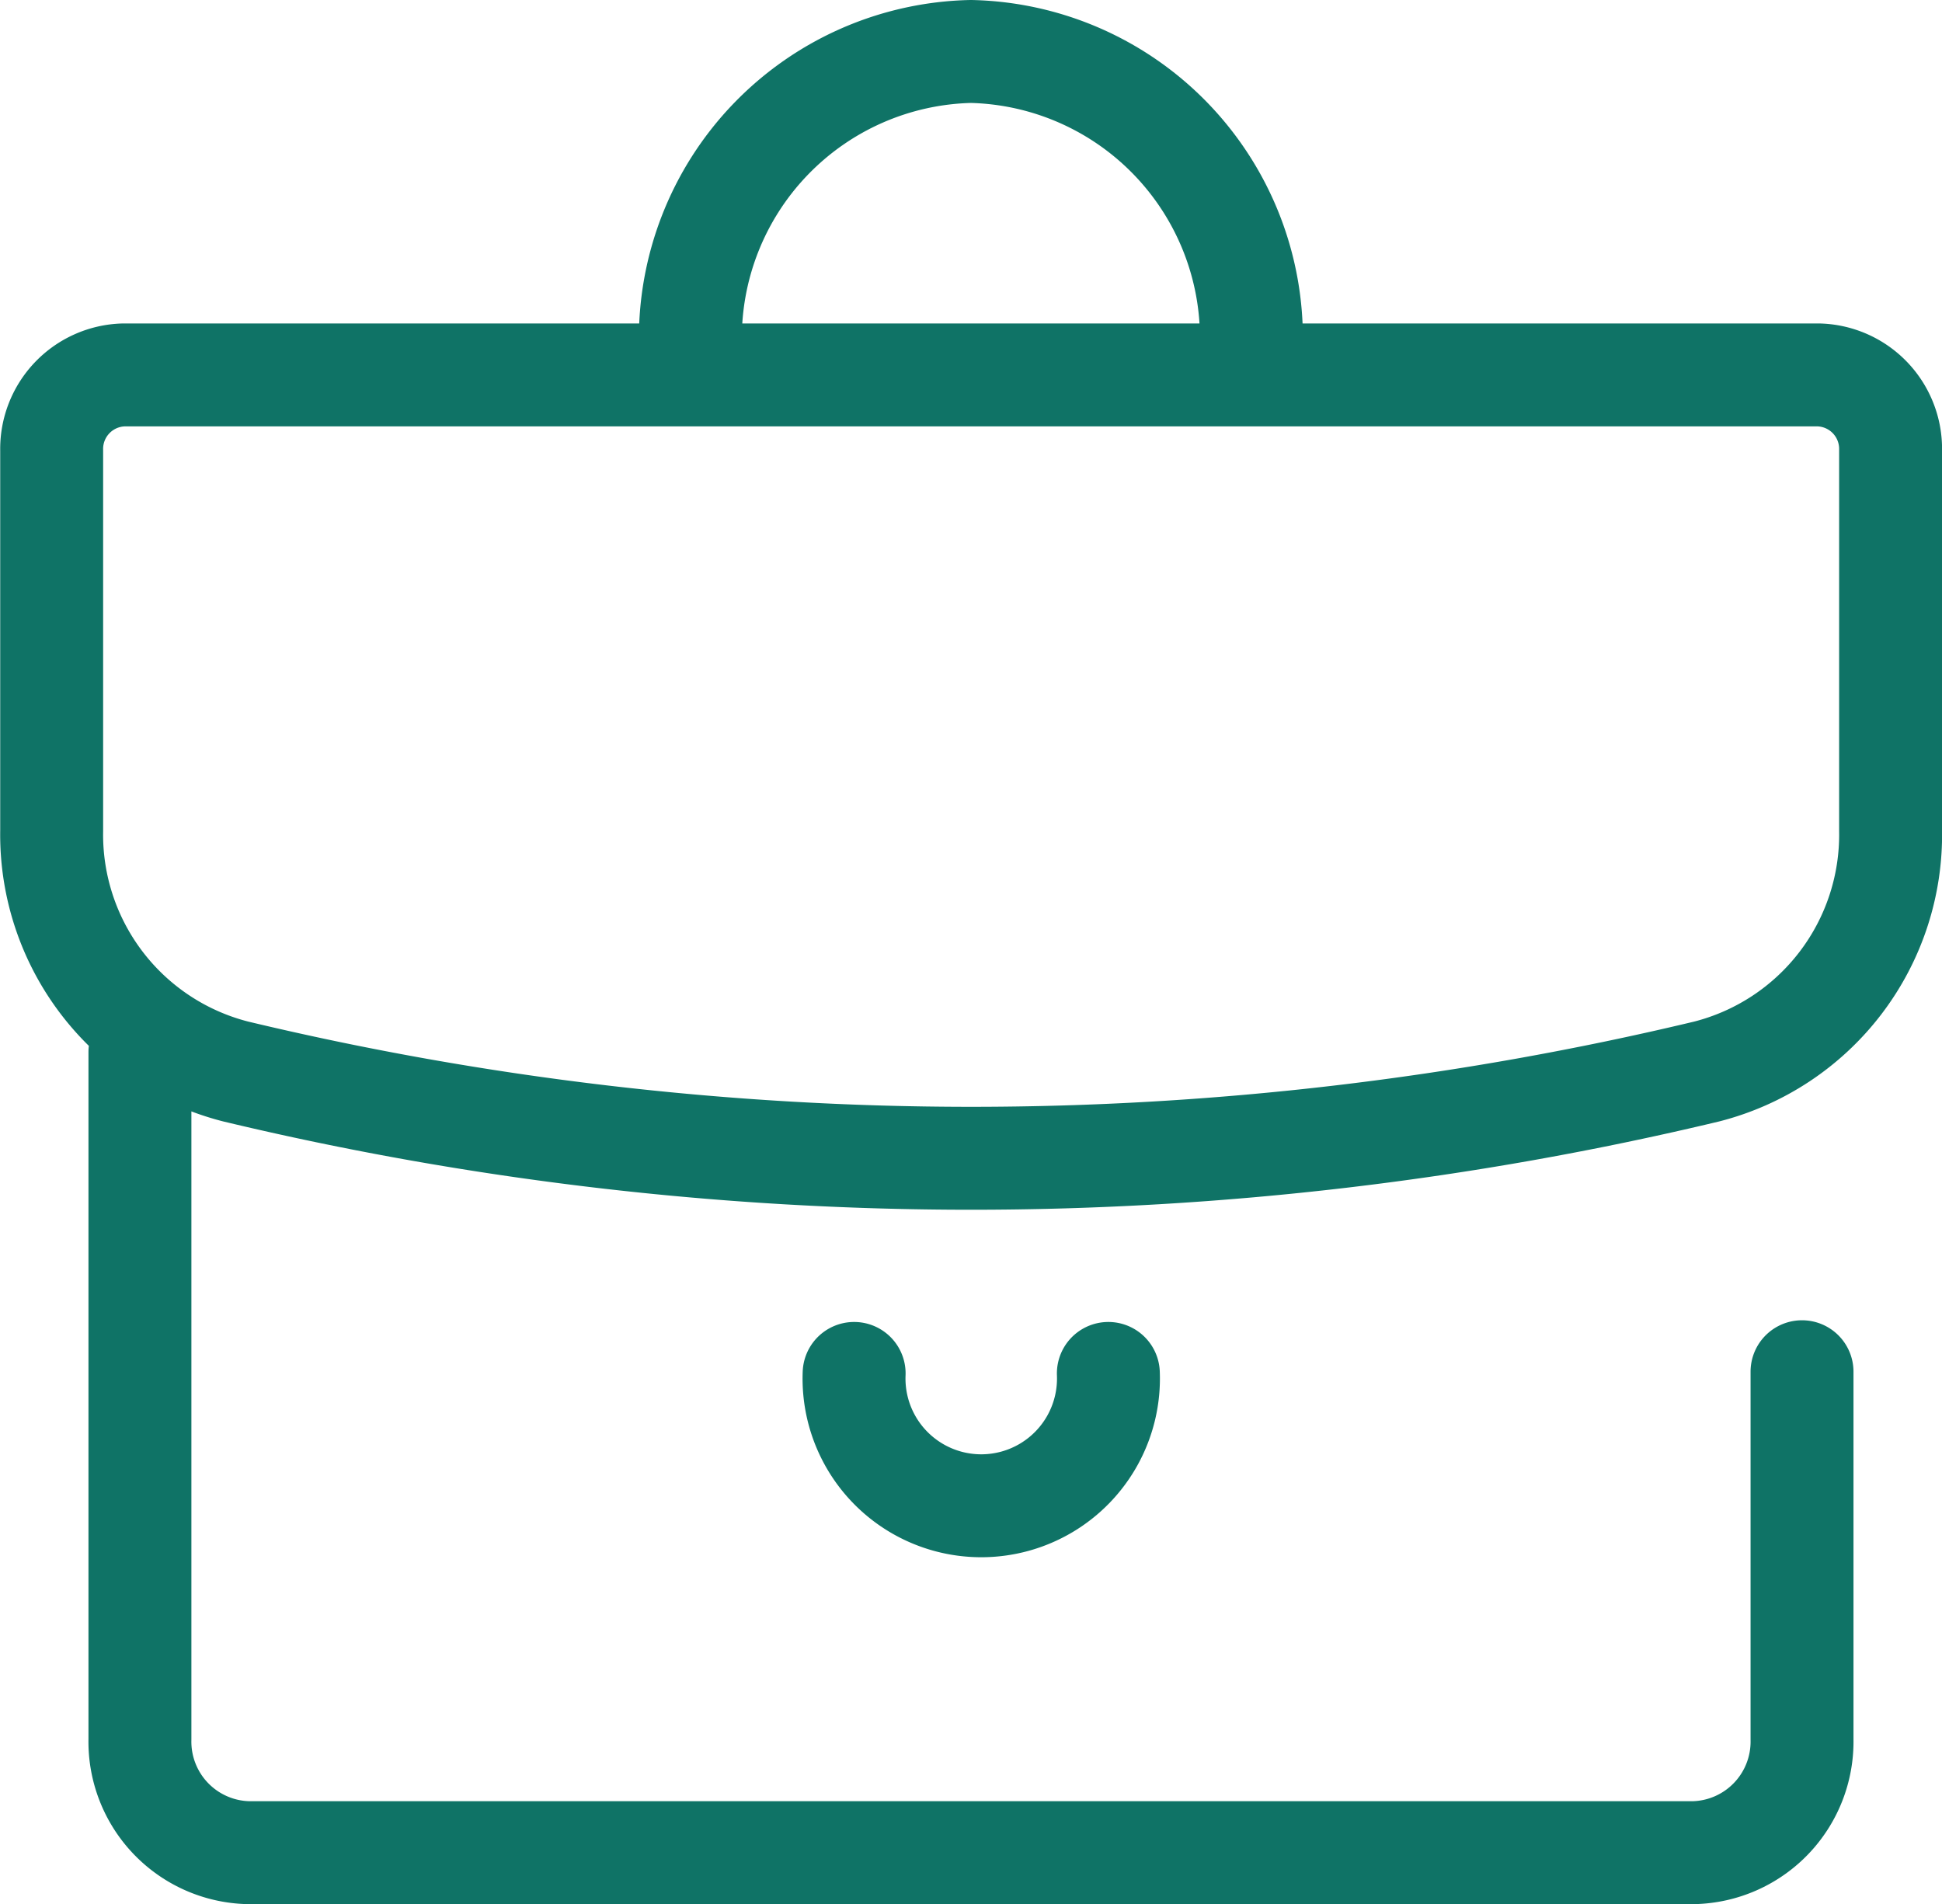
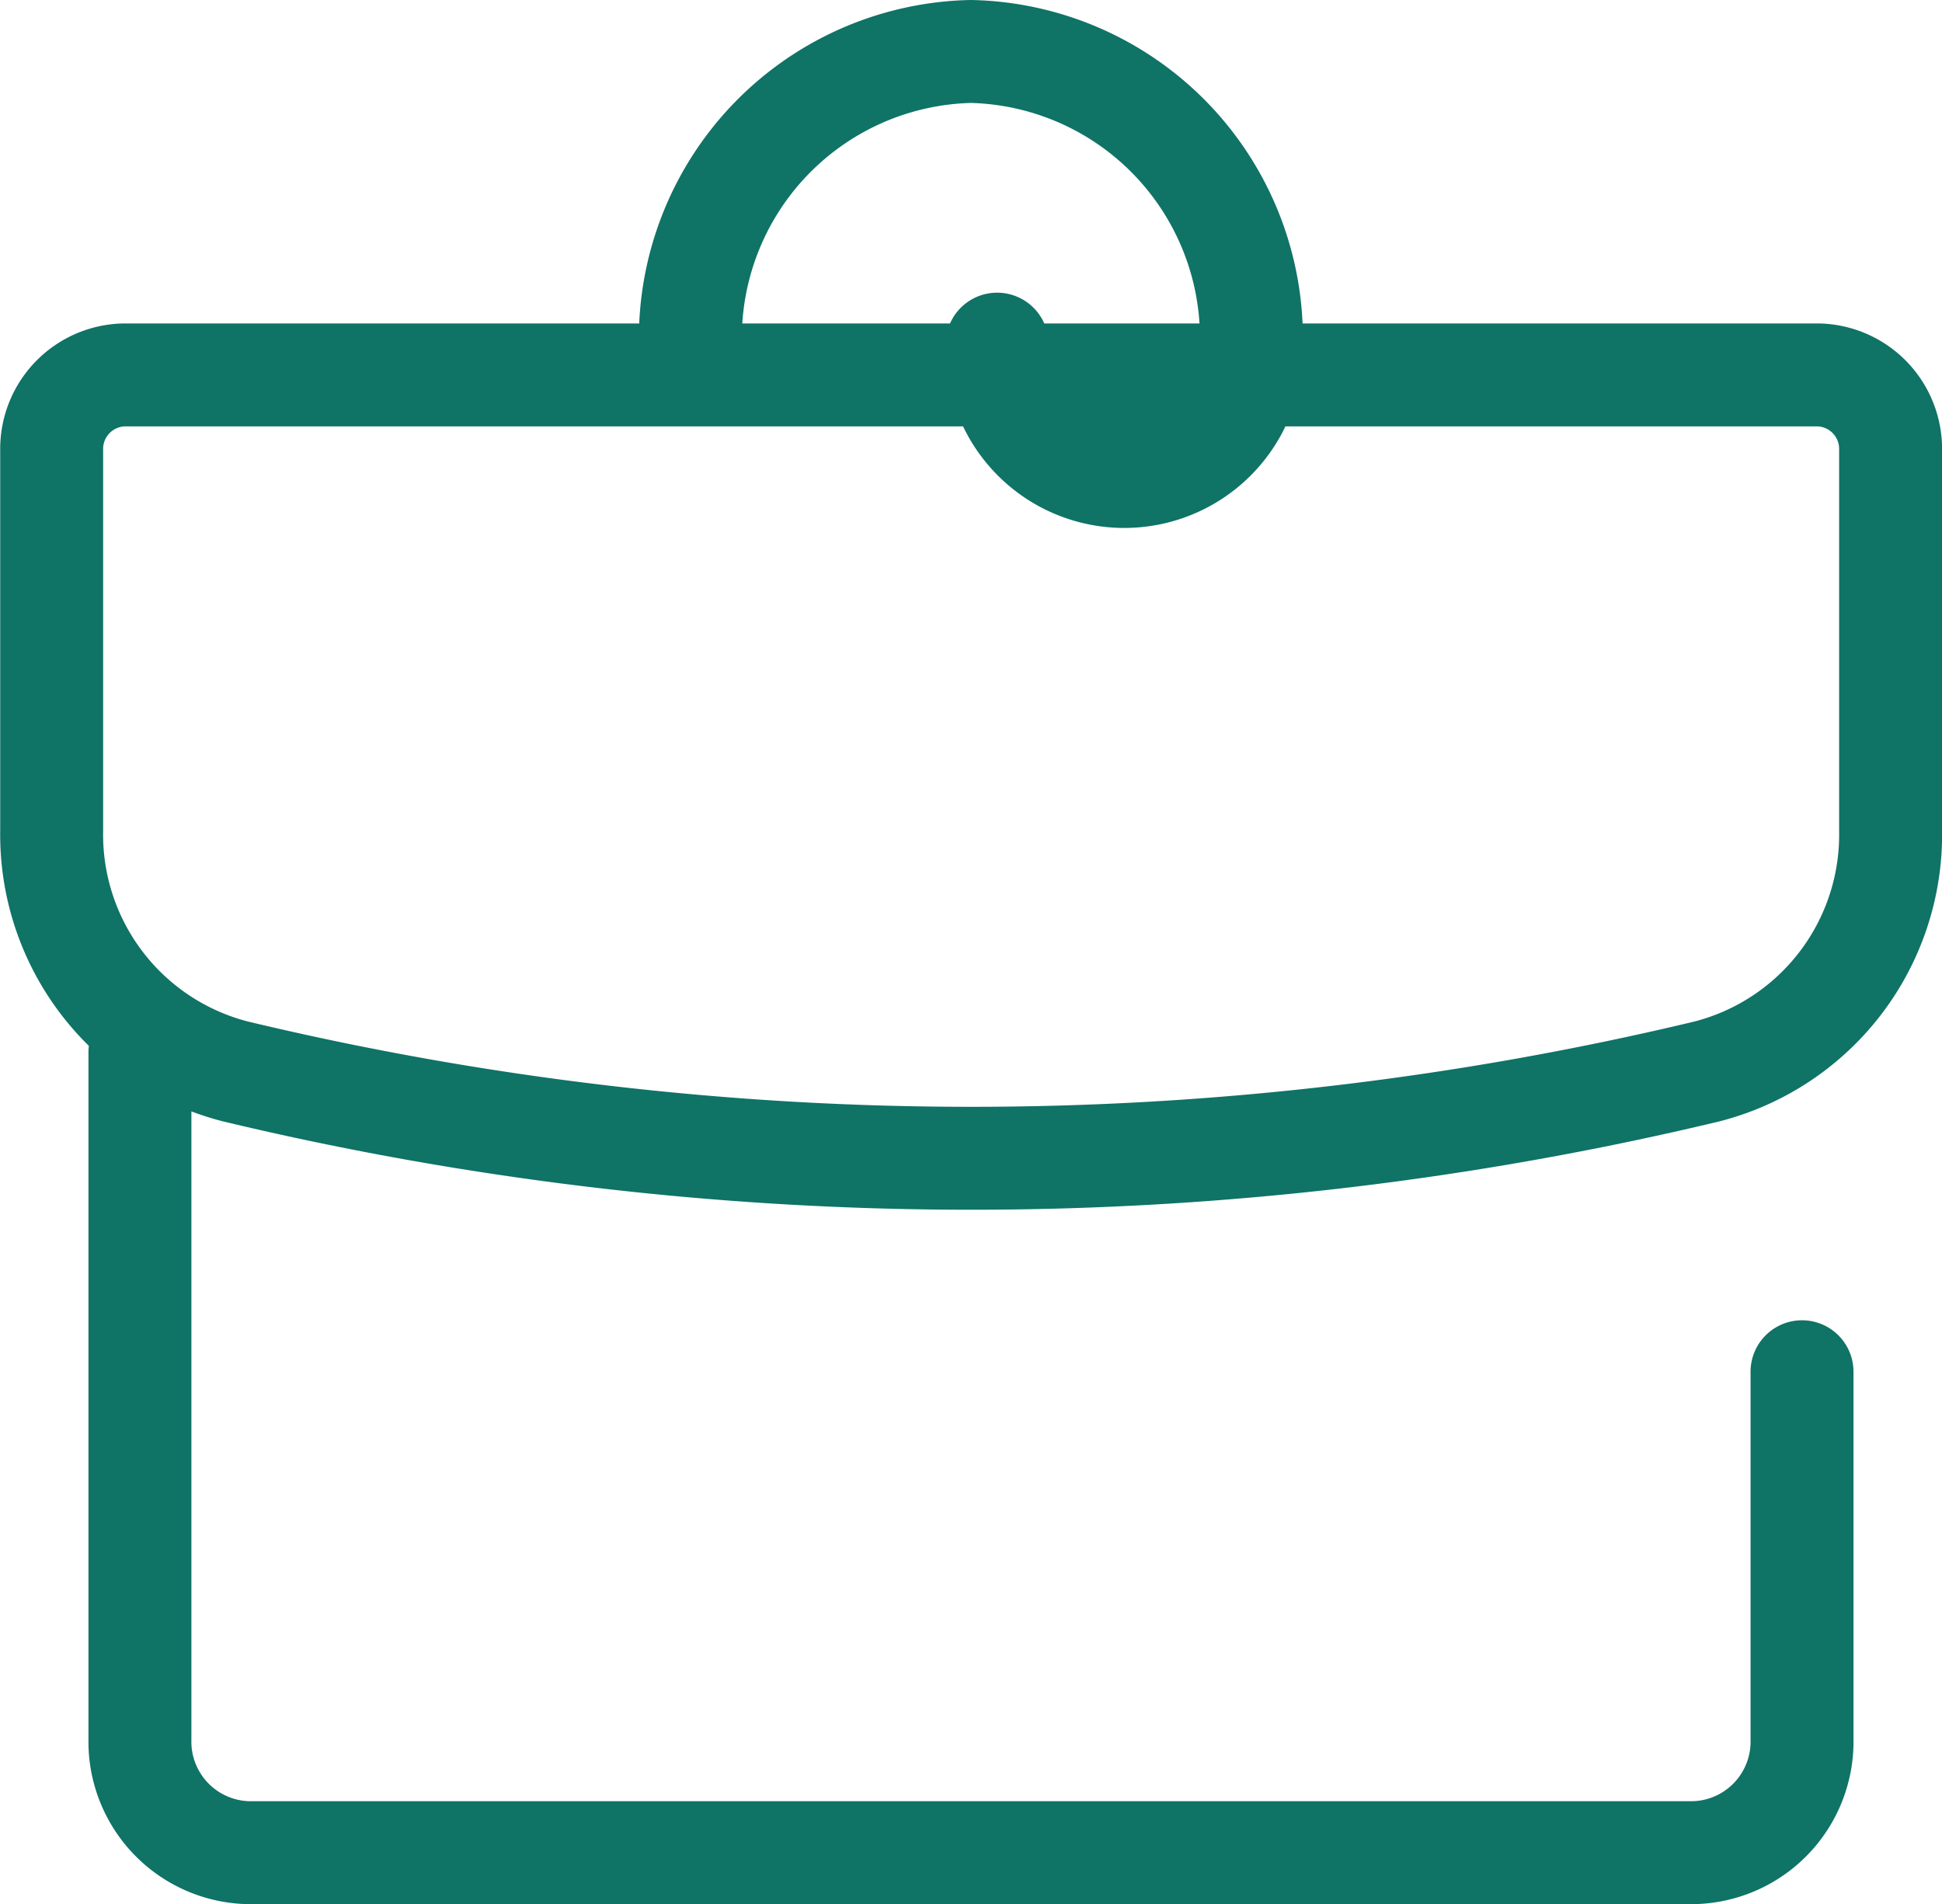
<svg xmlns="http://www.w3.org/2000/svg" width="37.736" height="37" viewBox="0 0 37.736 37">
-   <path id="emprego" d="M36,27.211v7.145a2.158,2.158,0,0,1-2.109,2.2H5.812a2.158,2.158,0,0,1-2.109-2.2V21M14.4,7.244a5.574,5.574,0,0,1,5.45-5.687A5.574,5.574,0,0,1,25.3,7.244m-2.779,20a2.472,2.472,0,1,1-4.94,0M37.721,9.307a1.438,1.438,0,0,0-1.4-1.465H3.388a1.438,1.438,0,0,0-1.4,1.465V16.7a4.75,4.75,0,0,0,3.579,4.678,61.414,61.414,0,0,0,28.578,0A4.749,4.749,0,0,0,37.721,16.7Z" transform="translate(-0.984 -0.557)" fill="none" stroke="#0f7366" stroke-linecap="round" stroke-linejoin="round" stroke-width="2" />
+   <path id="emprego" d="M36,27.211v7.145a2.158,2.158,0,0,1-2.109,2.2H5.812a2.158,2.158,0,0,1-2.109-2.2V21M14.4,7.244a5.574,5.574,0,0,1,5.45-5.687A5.574,5.574,0,0,1,25.3,7.244a2.472,2.472,0,1,1-4.94,0M37.721,9.307a1.438,1.438,0,0,0-1.4-1.465H3.388a1.438,1.438,0,0,0-1.4,1.465V16.7a4.75,4.75,0,0,0,3.579,4.678,61.414,61.414,0,0,0,28.578,0A4.749,4.749,0,0,0,37.721,16.7Z" transform="translate(-0.984 -0.557)" fill="none" stroke="#0f7366" stroke-linecap="round" stroke-linejoin="round" stroke-width="2" />
</svg>